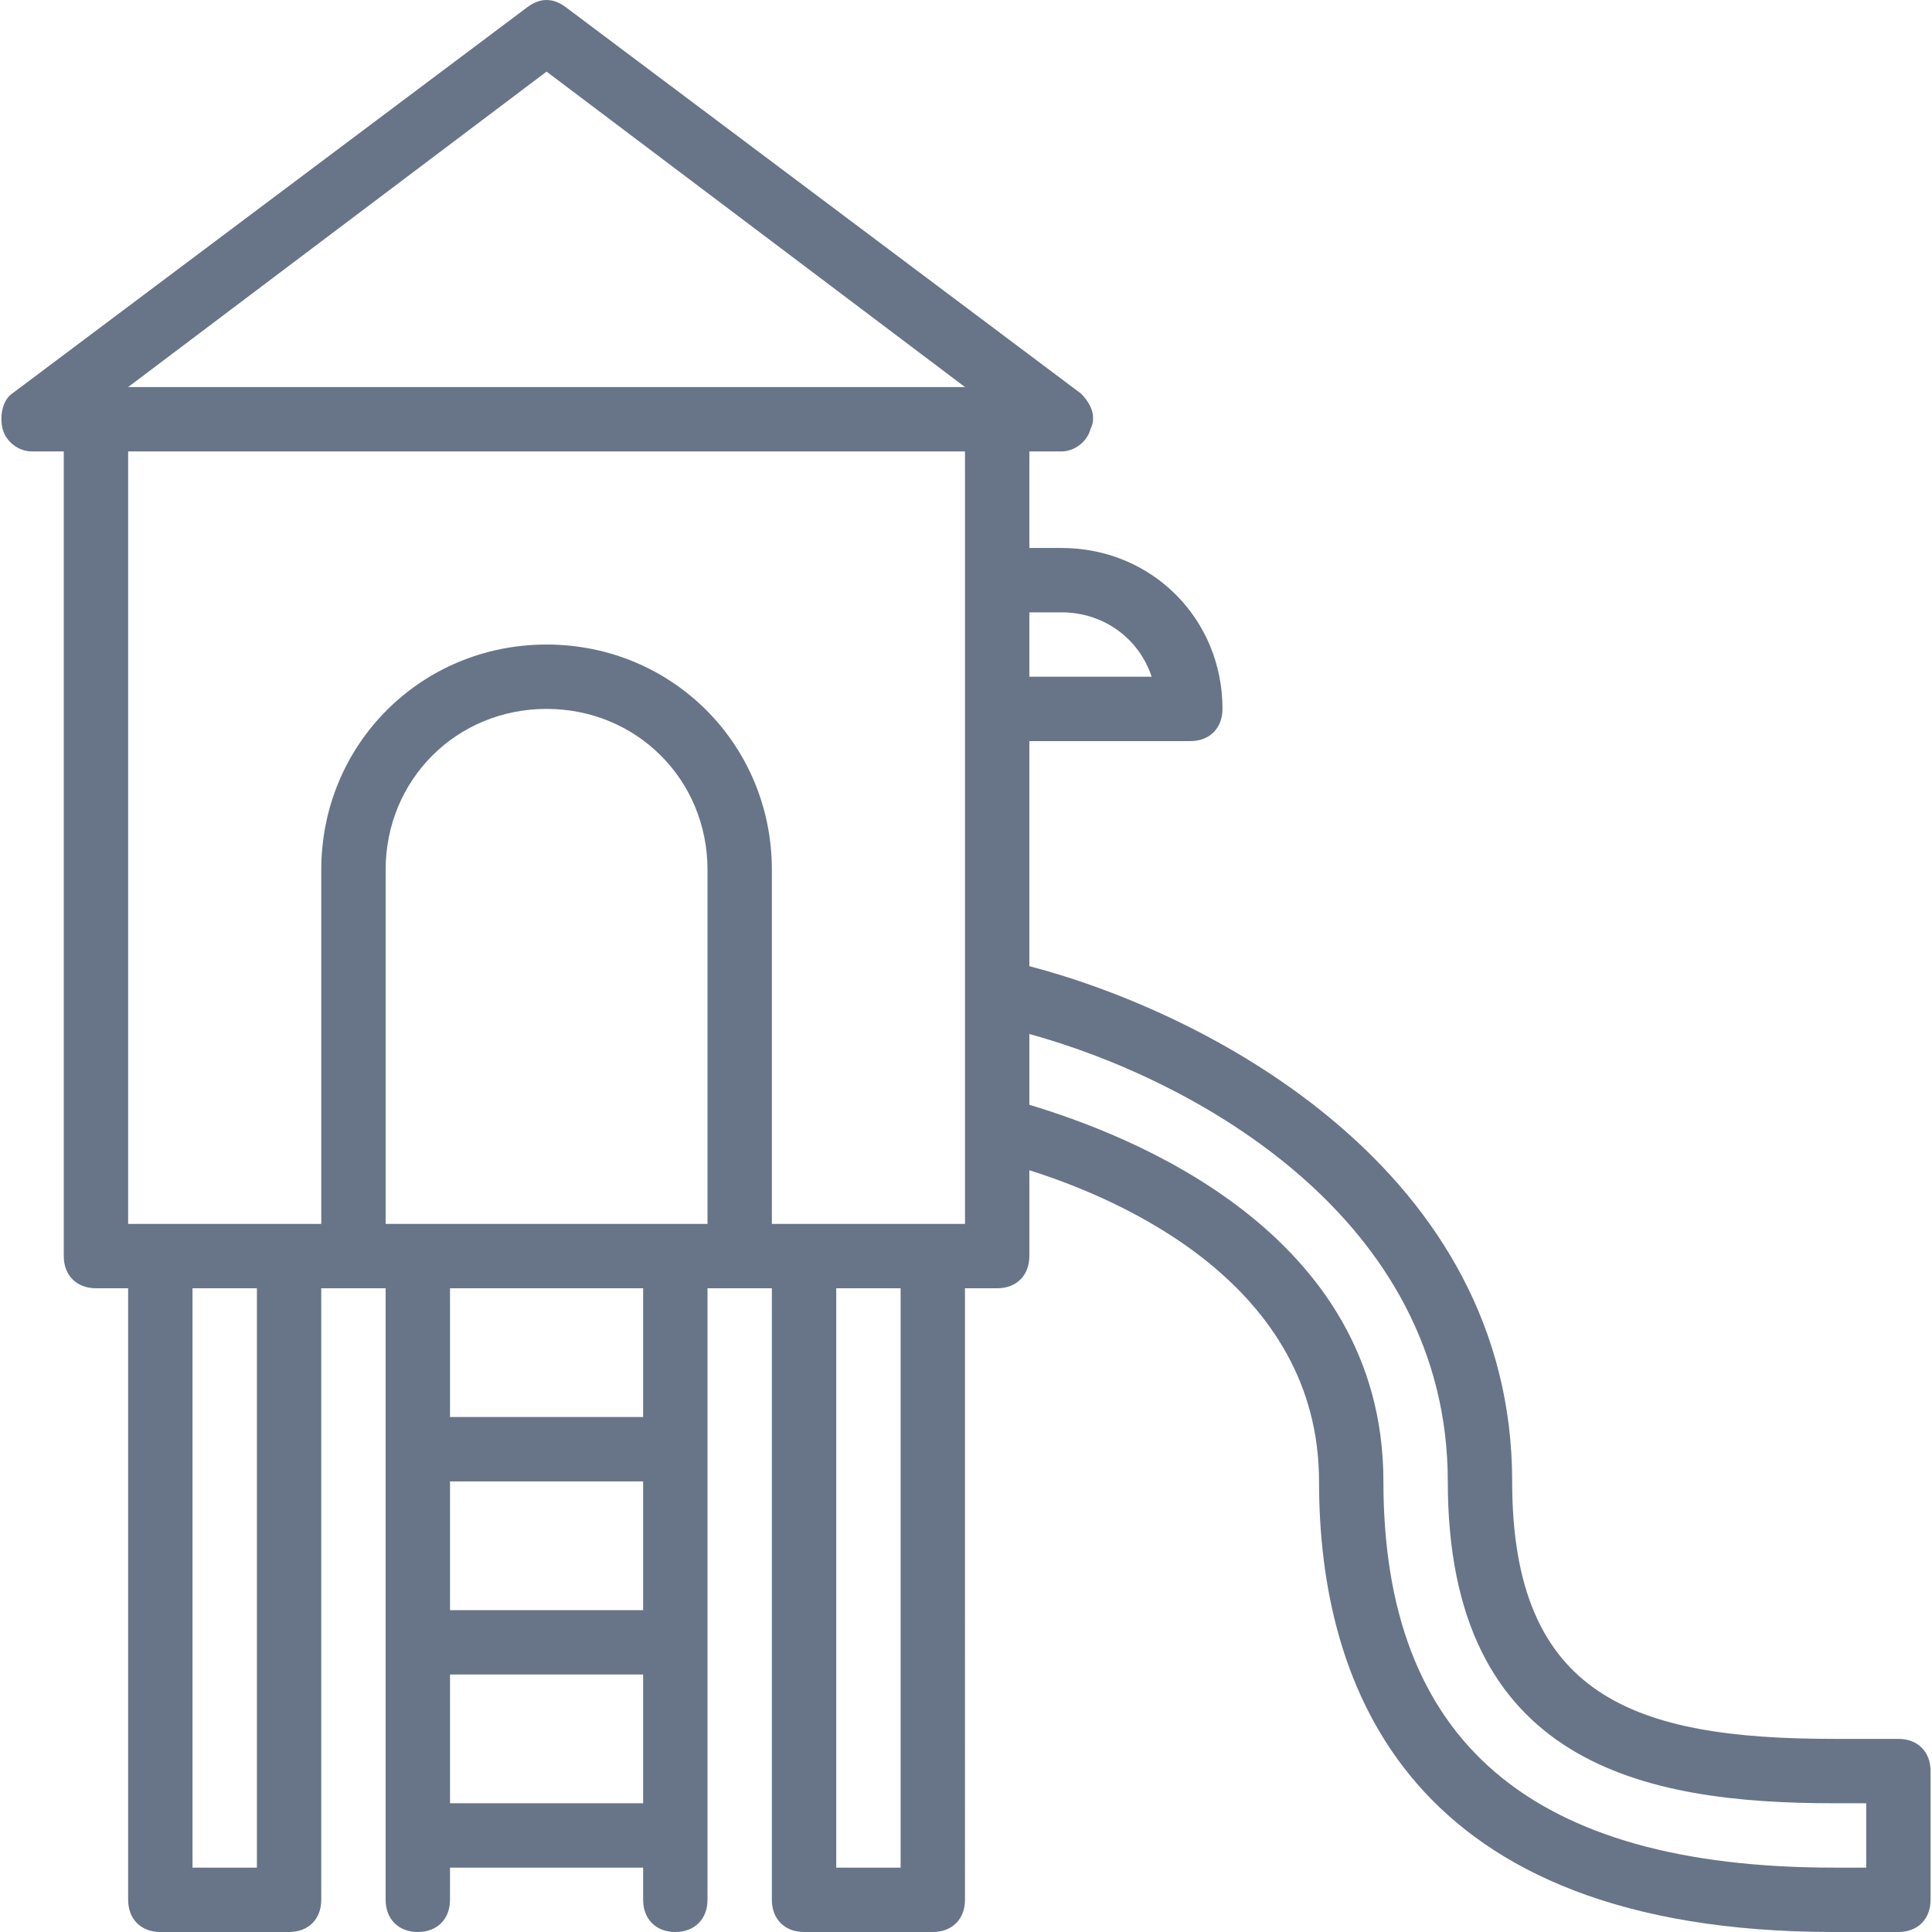
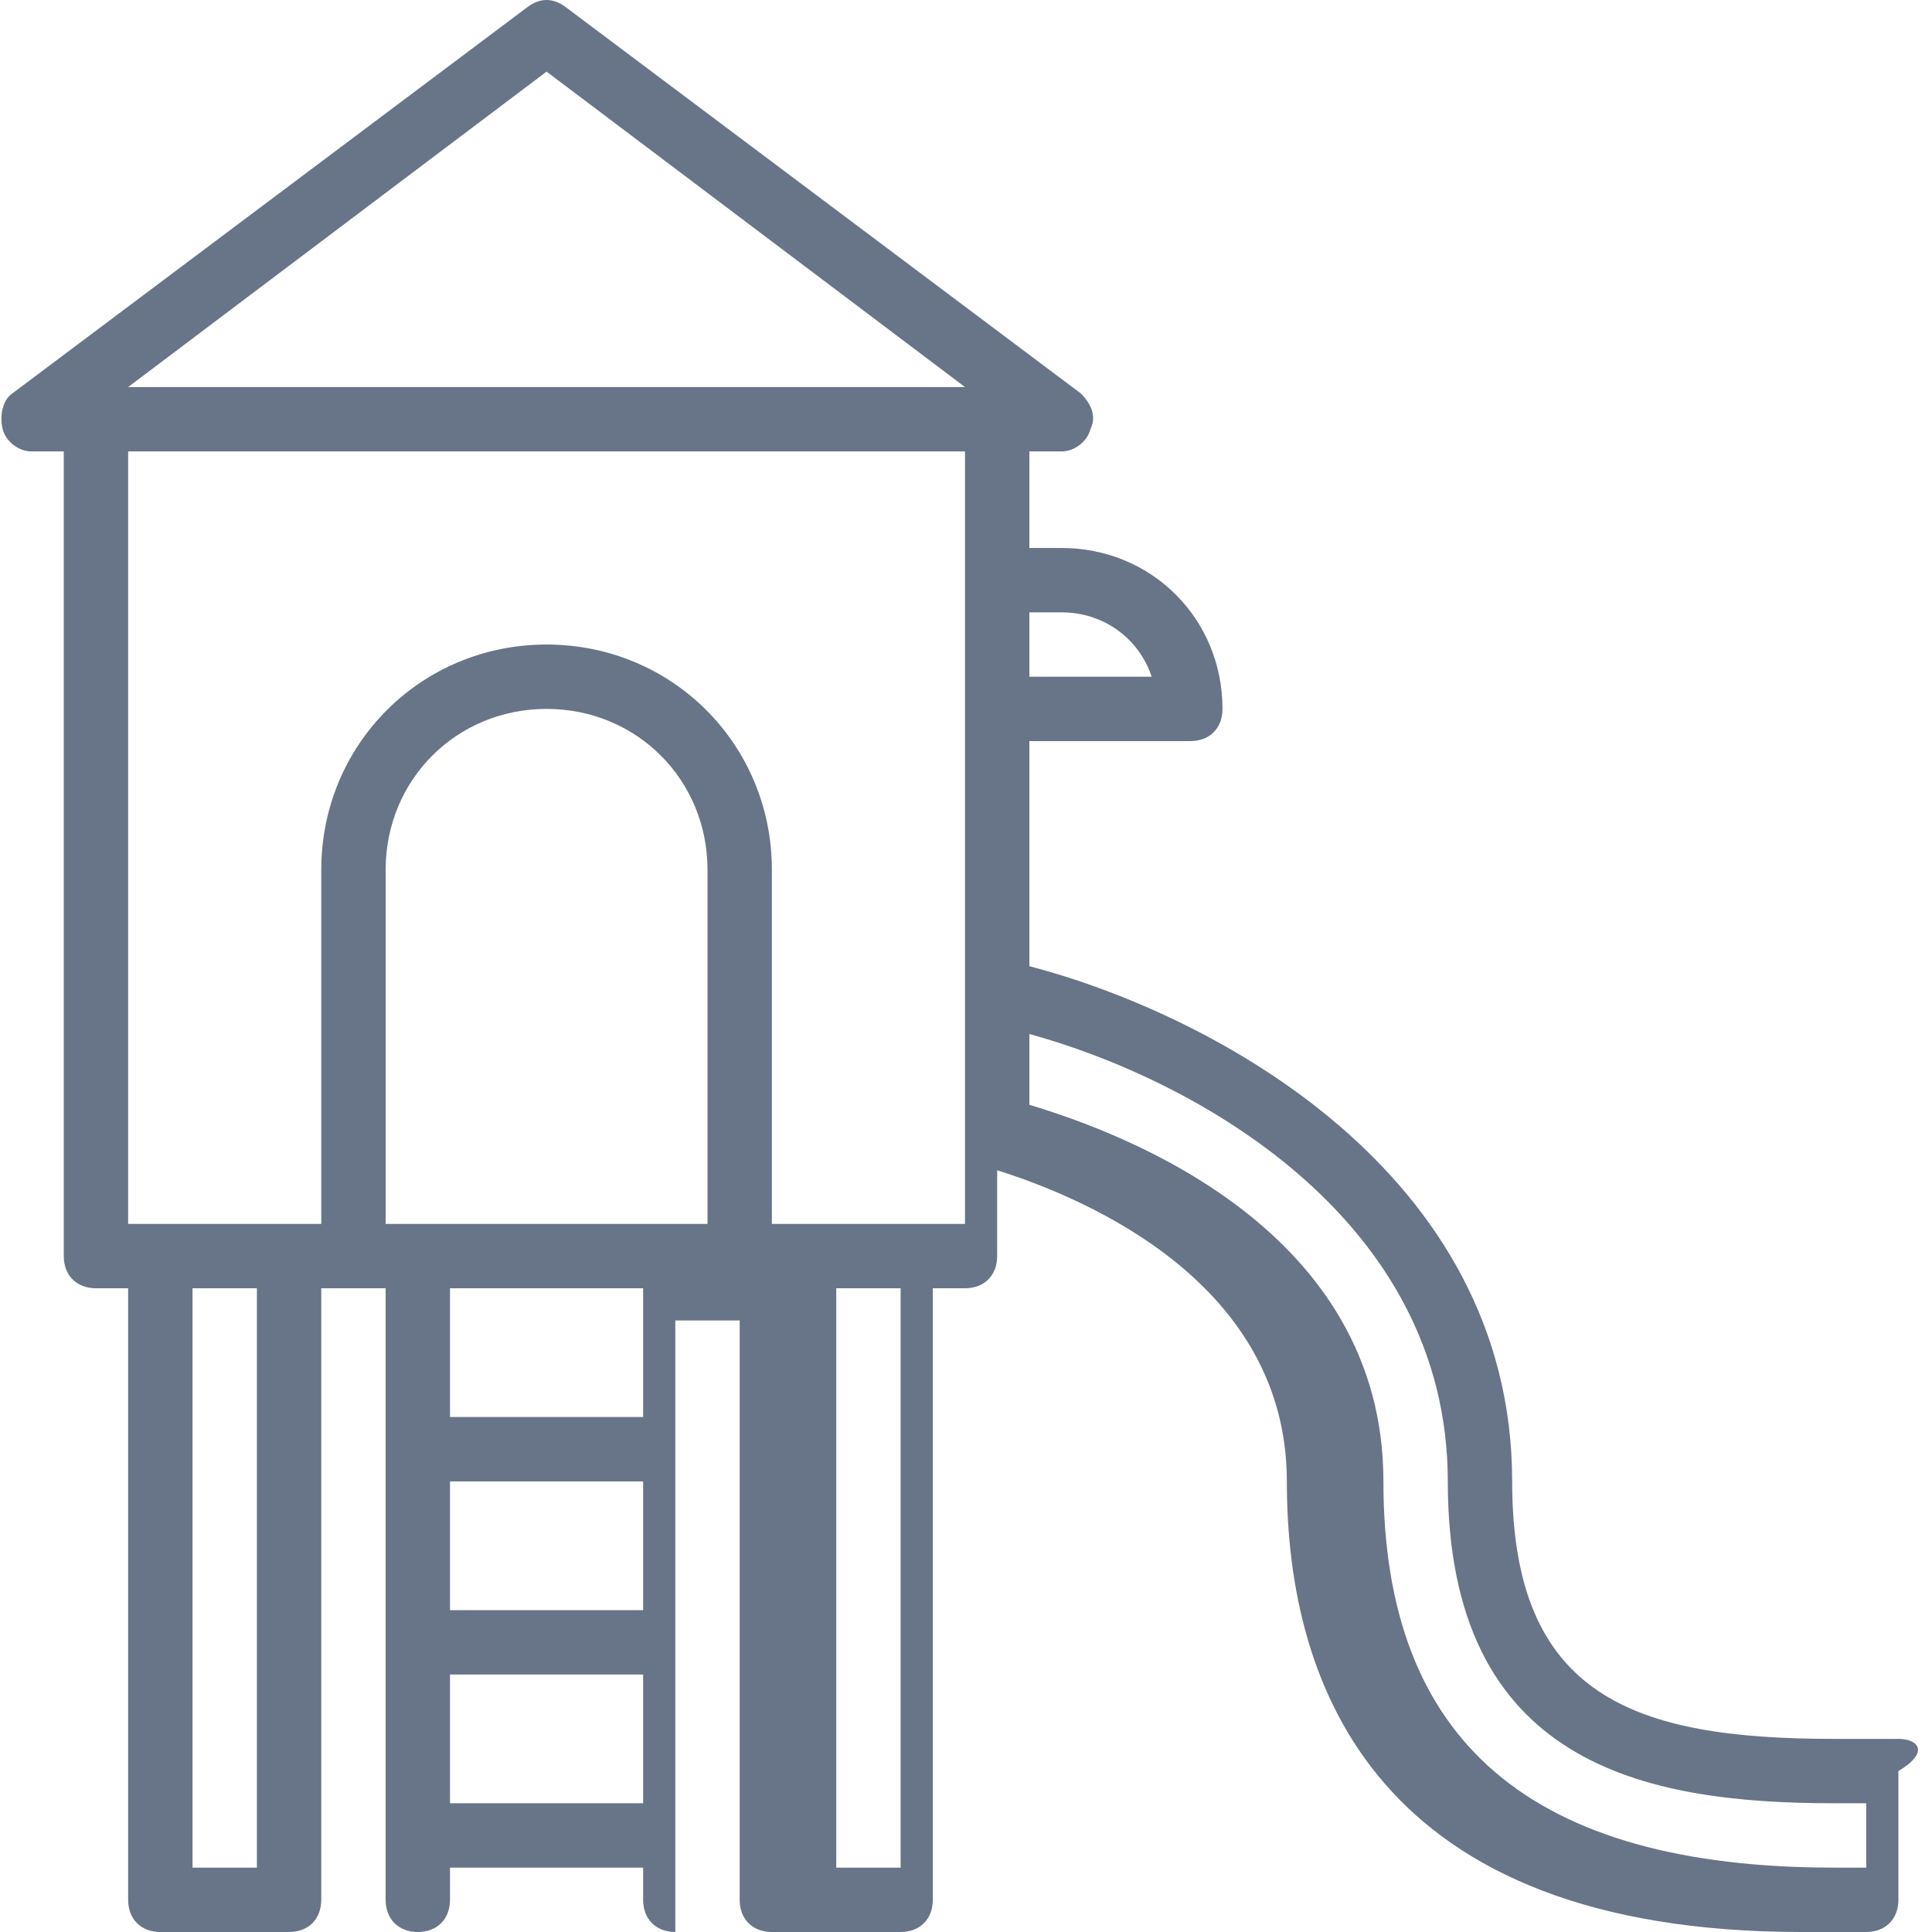
<svg xmlns="http://www.w3.org/2000/svg" fill="#687588" height="24" width="24" version="1.1" id="Layer_1" viewBox="0 0 512.213 512.213" xml:space="preserve">
  <g transform="translate(1 1)">
    <g>
-       <path d="M502.307,460.013H485.24c-52.907,0-85.333-11.093-85.333-68.267c0-82.164-79.88-124-128-136.598V195.48h42.667    c5.12,0,8.533-3.413,8.533-8.533c0-23.893-18.773-42.667-42.667-42.667h-8.533v-25.6h8.533c3.413,0,6.827-2.56,7.68-5.973    c1.707-3.413,0-6.827-2.56-9.387L149.027,0.92c-3.413-2.56-6.827-2.56-10.24,0L2.253,103.32c-2.56,1.707-3.413,5.973-2.56,9.387    s4.267,5.973,7.68,5.973h8.533v213.333c0,5.12,3.413,8.533,8.533,8.533h8.533V502.68c0,5.12,3.413,8.533,8.533,8.533H75.64    c5.12,0,8.533-3.413,8.533-8.533V340.547h8.533h8.533v42.667v51.2v51.2v17.067c0,5.12,3.413,8.533,8.533,8.533    s8.533-3.413,8.533-8.533v-8.533h51.2v8.533c0,5.12,3.413,8.533,8.533,8.533s8.533-3.413,8.533-8.533v-17.067v-51.2v-51.2v-42.667    h8.533h8.533V502.68c0,5.12,3.413,8.533,8.533,8.533h34.133c5.12,0,8.533-3.413,8.533-8.533V340.547h8.533    c5.12,0,8.533-3.413,8.533-8.533v-22.756c24.725,7.779,76.8,30.428,76.8,82.49c0,54.613,23.893,119.467,136.533,119.467h17.067    c5.12,0,8.533-3.413,8.533-8.533v-34.133C510.84,463.427,507.427,460.013,502.307,460.013z M280.44,161.347    c11.093,0,20.48,6.827,23.893,17.067h-32.427v-17.067H280.44z M143.907,17.987l110.933,83.627H32.973L143.907,17.987z     M67.107,494.147H50.04v-153.6h17.067V494.147z M169.507,425.88h-51.2v-34.133h51.2V425.88z M118.307,442.947h51.2v34.133h-51.2    V442.947z M169.507,374.68h-51.2v-34.133h51.2V374.68z M178.04,323.48h-68.267h-8.533v-93.867    c0-23.893,18.773-42.667,42.667-42.667c23.893,0,42.667,18.773,42.667,42.667v93.867H178.04z M237.773,494.147h-17.067v-153.6    h17.067V494.147z M254.84,323.48h-8.533h-34.133h-8.533v-93.867c0-33.28-26.453-59.733-59.733-59.733    c-33.28,0-59.733,26.453-59.733,59.733v93.867H75.64H41.507h-8.533v-204.8H254.84v34.133v34.133v75.093v35.84V323.48z     M493.773,494.147h-8.533c-80.213,0-119.467-33.28-119.467-102.4c0-66.56-68.267-92.16-93.867-99.84v-18.773    c43.52,11.947,110.933,48.64,110.933,118.613c0,75.093,52.053,85.333,102.4,85.333h8.533V494.147z" />
+       <path d="M502.307,460.013H485.24c-52.907,0-85.333-11.093-85.333-68.267c0-82.164-79.88-124-128-136.598V195.48h42.667    c5.12,0,8.533-3.413,8.533-8.533c0-23.893-18.773-42.667-42.667-42.667h-8.533v-25.6h8.533c3.413,0,6.827-2.56,7.68-5.973    c1.707-3.413,0-6.827-2.56-9.387L149.027,0.92c-3.413-2.56-6.827-2.56-10.24,0L2.253,103.32c-2.56,1.707-3.413,5.973-2.56,9.387    s4.267,5.973,7.68,5.973h8.533v213.333c0,5.12,3.413,8.533,8.533,8.533h8.533V502.68c0,5.12,3.413,8.533,8.533,8.533H75.64    c5.12,0,8.533-3.413,8.533-8.533V340.547h8.533h8.533v42.667v51.2v51.2v17.067c0,5.12,3.413,8.533,8.533,8.533    s8.533-3.413,8.533-8.533v-8.533h51.2v8.533c0,5.12,3.413,8.533,8.533,8.533v-17.067v-51.2v-51.2v-42.667    h8.533h8.533V502.68c0,5.12,3.413,8.533,8.533,8.533h34.133c5.12,0,8.533-3.413,8.533-8.533V340.547h8.533    c5.12,0,8.533-3.413,8.533-8.533v-22.756c24.725,7.779,76.8,30.428,76.8,82.49c0,54.613,23.893,119.467,136.533,119.467h17.067    c5.12,0,8.533-3.413,8.533-8.533v-34.133C510.84,463.427,507.427,460.013,502.307,460.013z M280.44,161.347    c11.093,0,20.48,6.827,23.893,17.067h-32.427v-17.067H280.44z M143.907,17.987l110.933,83.627H32.973L143.907,17.987z     M67.107,494.147H50.04v-153.6h17.067V494.147z M169.507,425.88h-51.2v-34.133h51.2V425.88z M118.307,442.947h51.2v34.133h-51.2    V442.947z M169.507,374.68h-51.2v-34.133h51.2V374.68z M178.04,323.48h-68.267h-8.533v-93.867    c0-23.893,18.773-42.667,42.667-42.667c23.893,0,42.667,18.773,42.667,42.667v93.867H178.04z M237.773,494.147h-17.067v-153.6    h17.067V494.147z M254.84,323.48h-8.533h-34.133h-8.533v-93.867c0-33.28-26.453-59.733-59.733-59.733    c-33.28,0-59.733,26.453-59.733,59.733v93.867H75.64H41.507h-8.533v-204.8H254.84v34.133v34.133v75.093v35.84V323.48z     M493.773,494.147h-8.533c-80.213,0-119.467-33.28-119.467-102.4c0-66.56-68.267-92.16-93.867-99.84v-18.773    c43.52,11.947,110.933,48.64,110.933,118.613c0,75.093,52.053,85.333,102.4,85.333h8.533V494.147z" />
    </g>
  </g>
</svg>